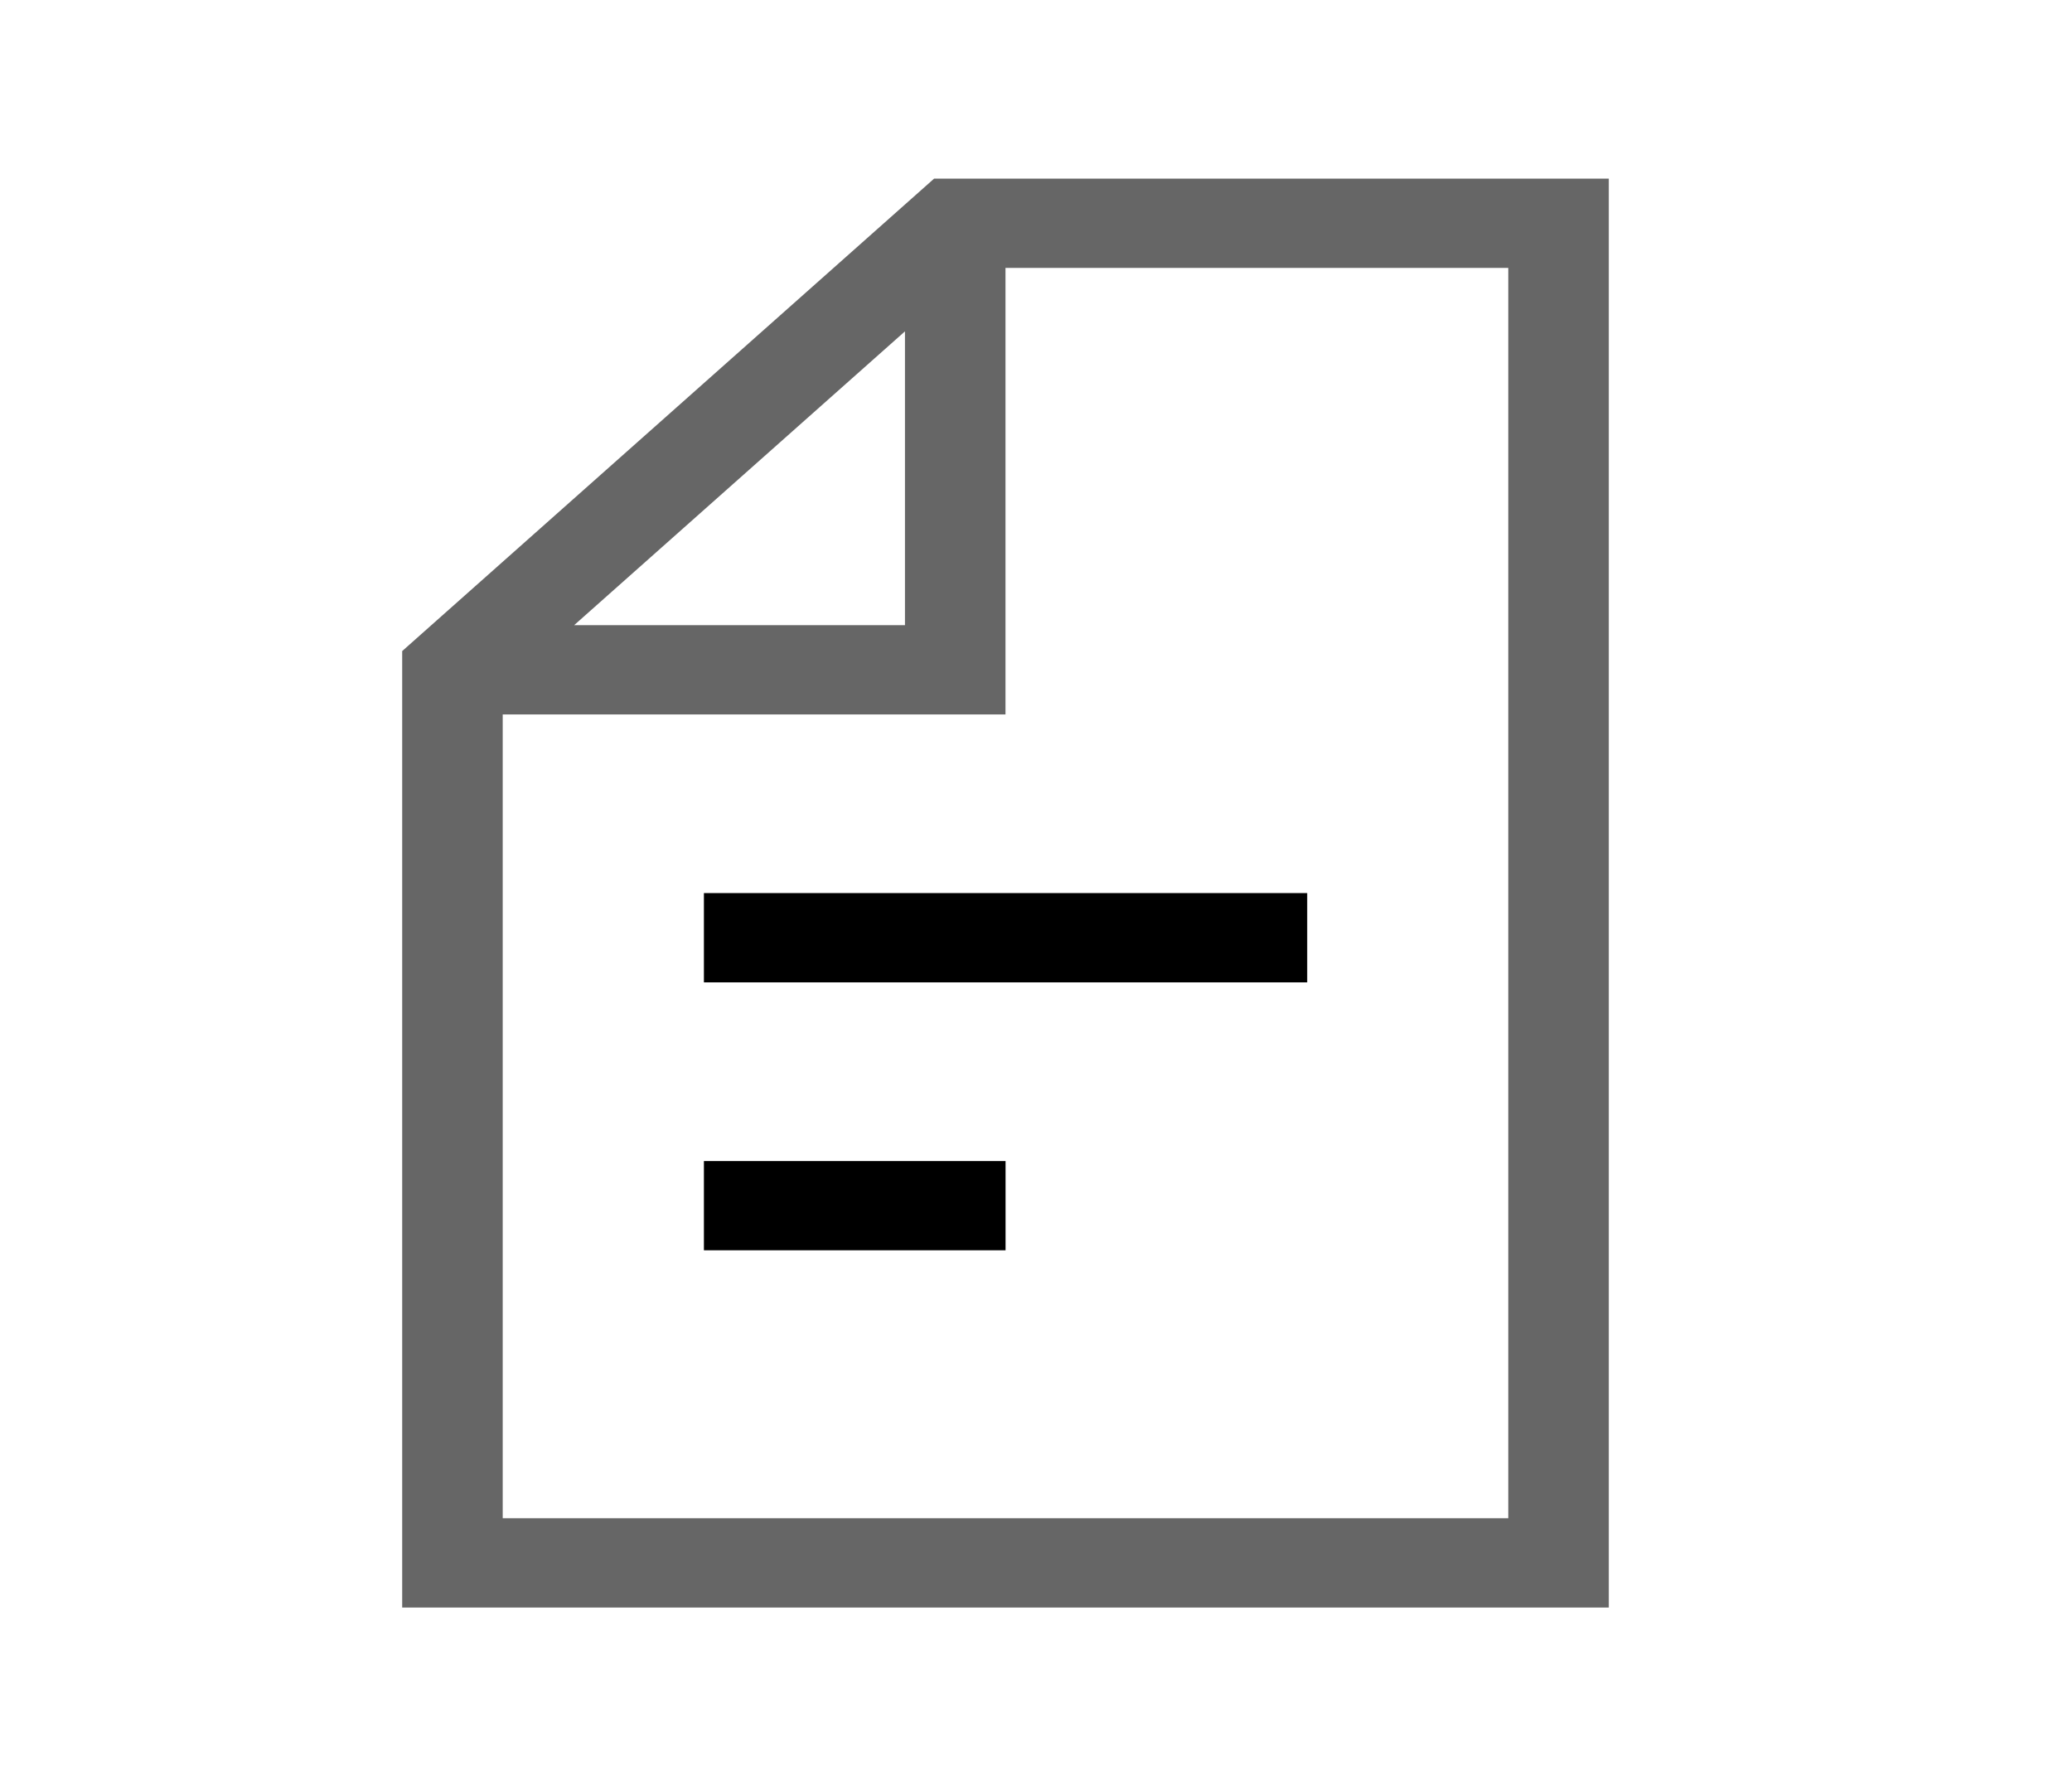
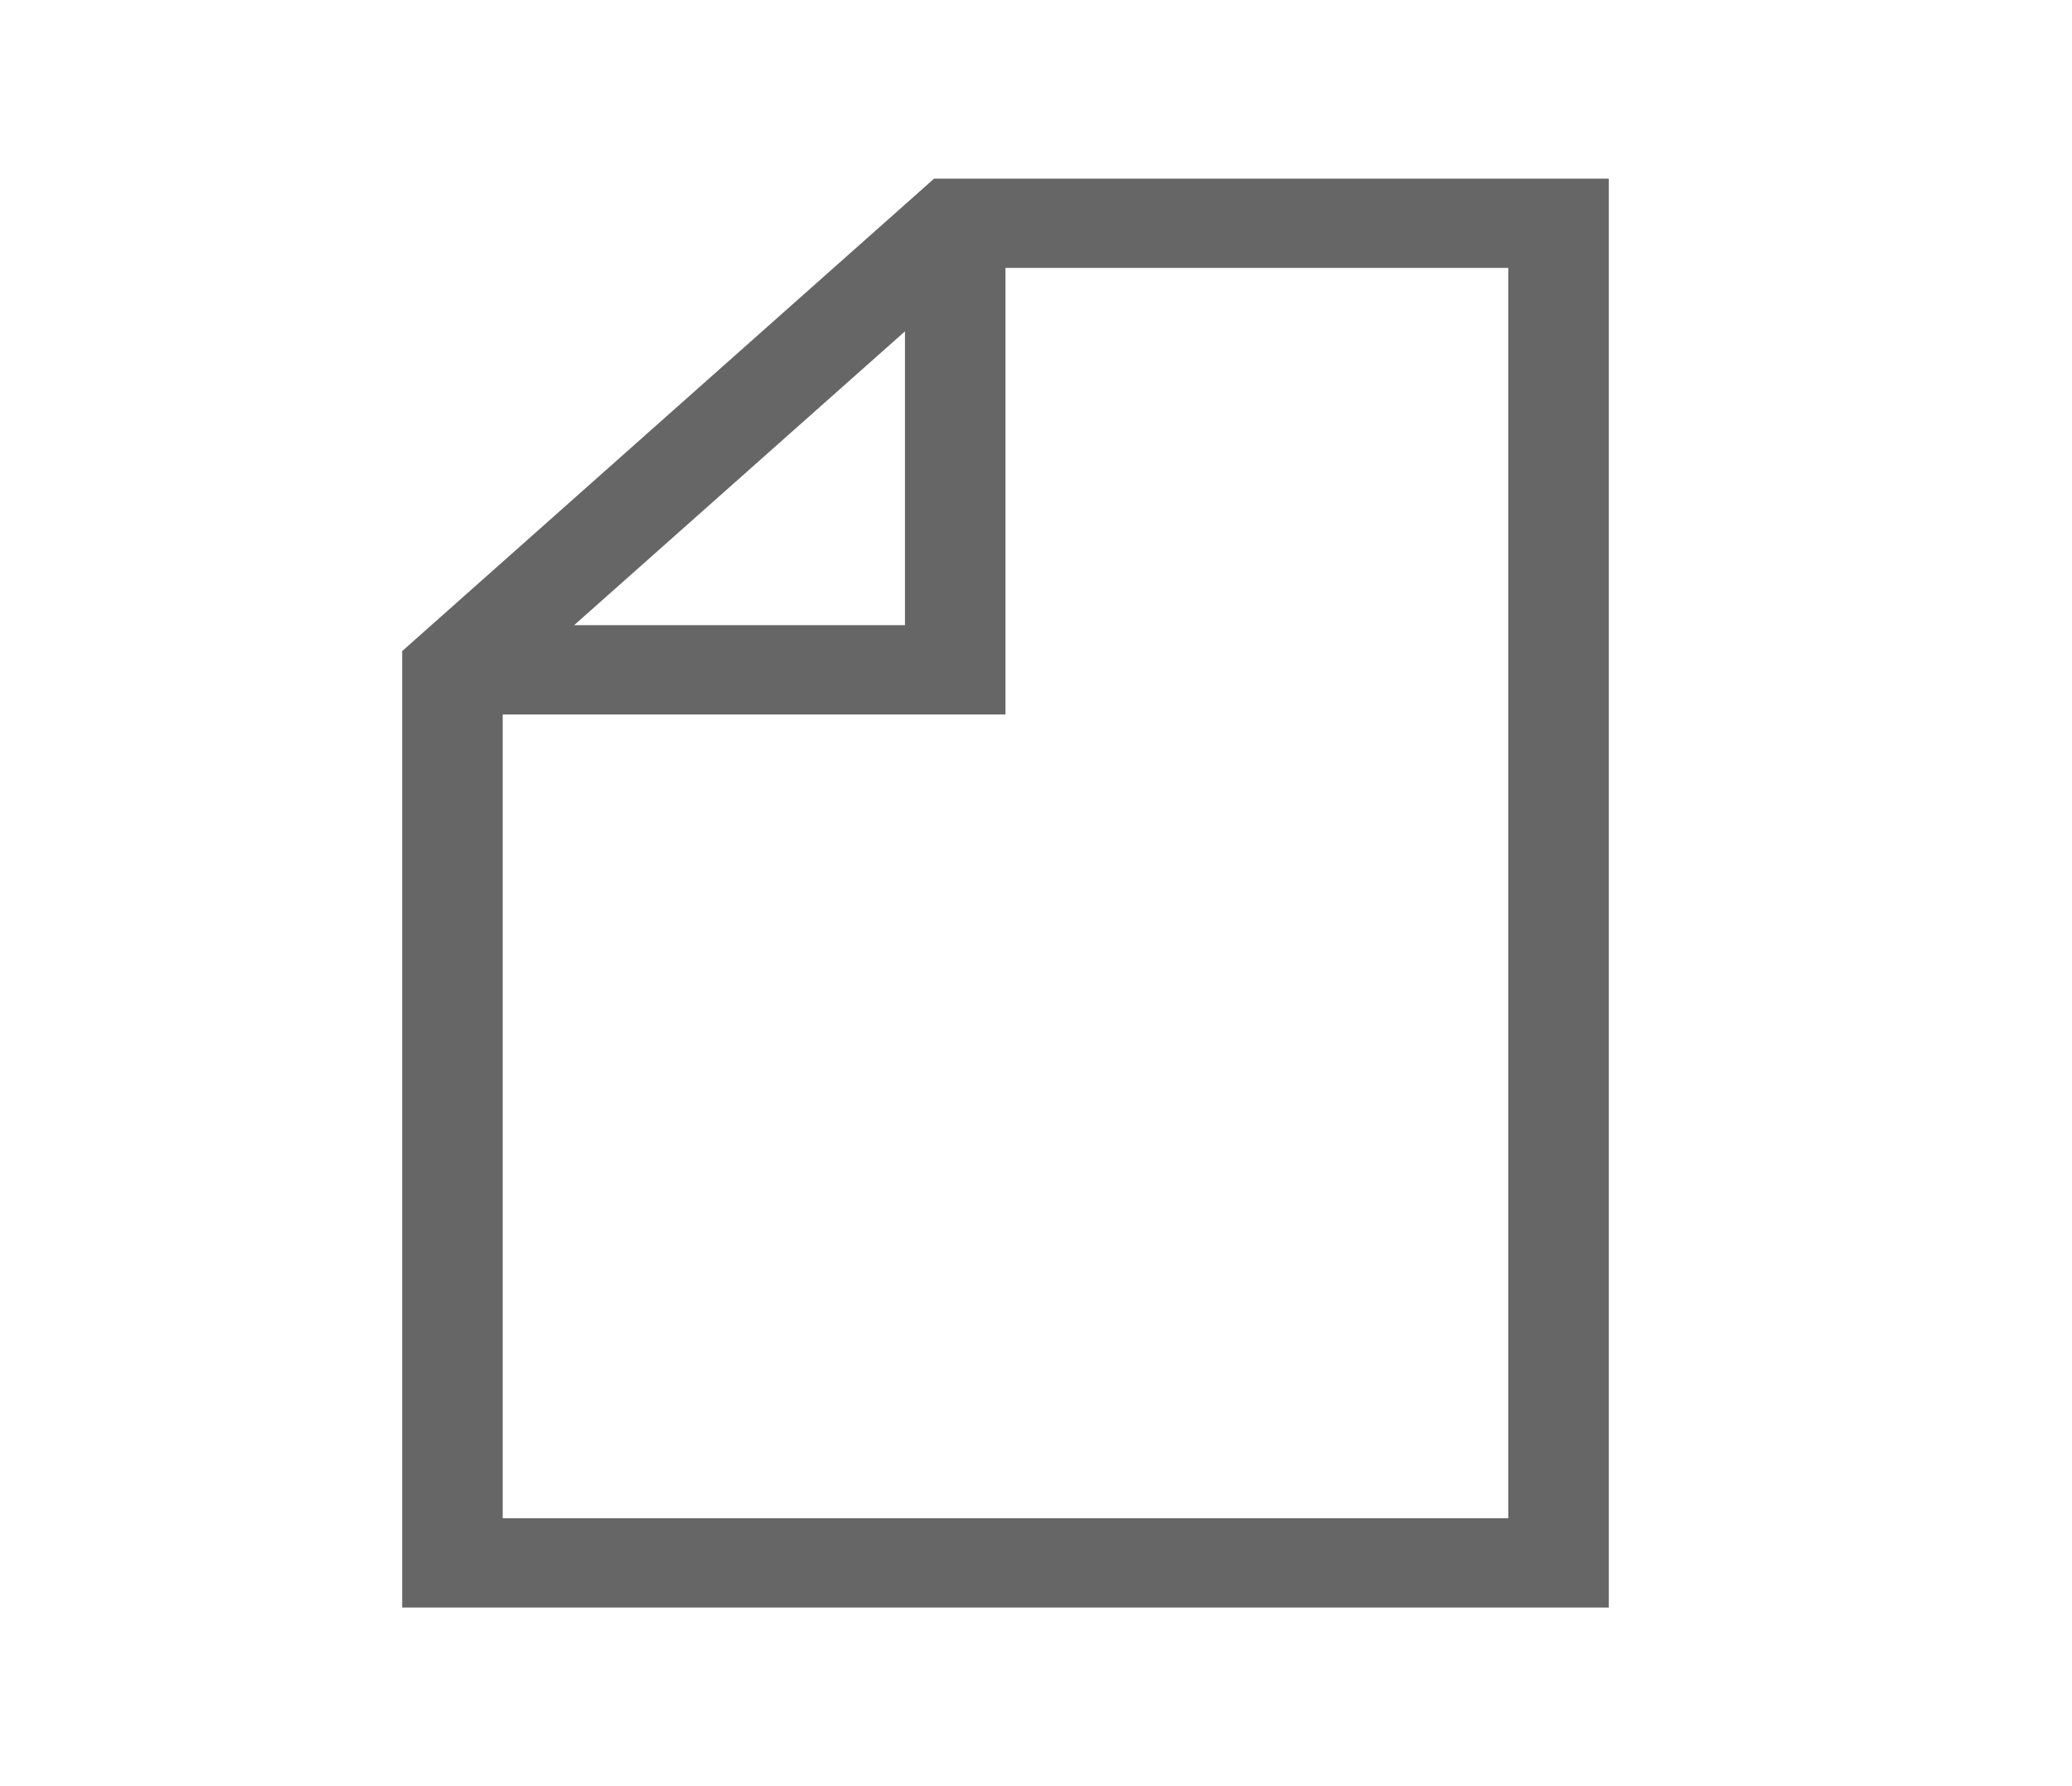
<svg xmlns="http://www.w3.org/2000/svg" width="29" height="25" fill="none">
  <path d="M13.074 2.5L5.629 9.113V22.5h16.888v-20h-9.443zm-.408 2.138V8.75h-4.63l4.63-4.112zM21.11 21.25H7.036V10h7.037V3.75h7.037v17.5z" fill="#666" />
-   <path d="M9.852 12.5h8.444v1.25H9.852V12.5zm0 3.75h4.222v1.25H9.852v-1.25z" fill="#000" />
</svg>